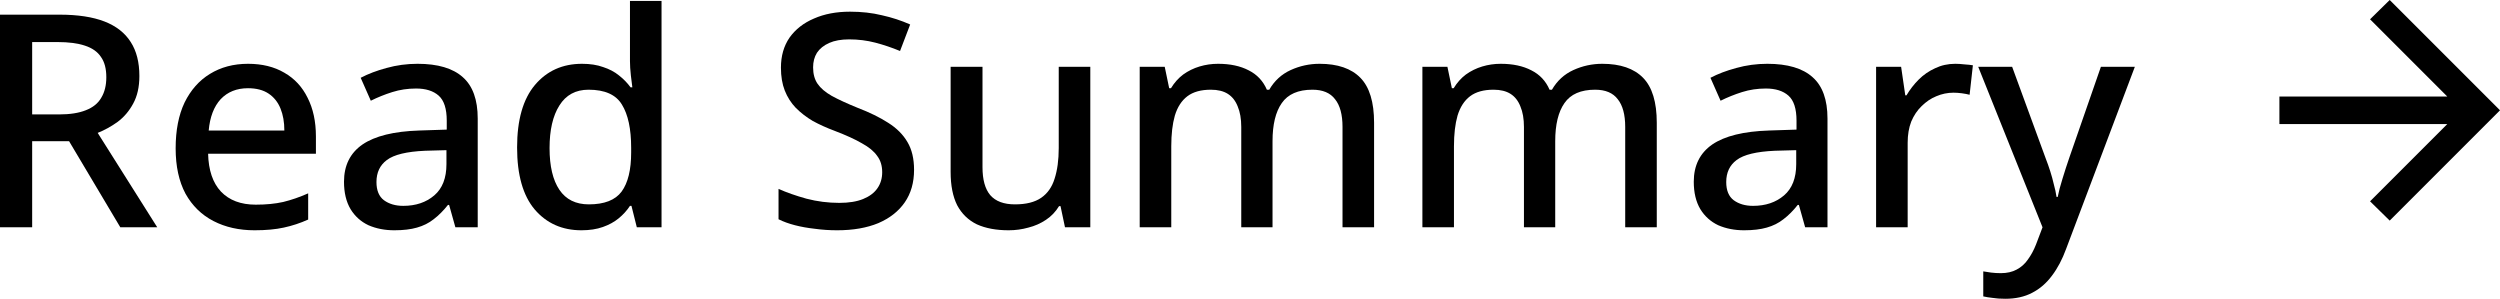
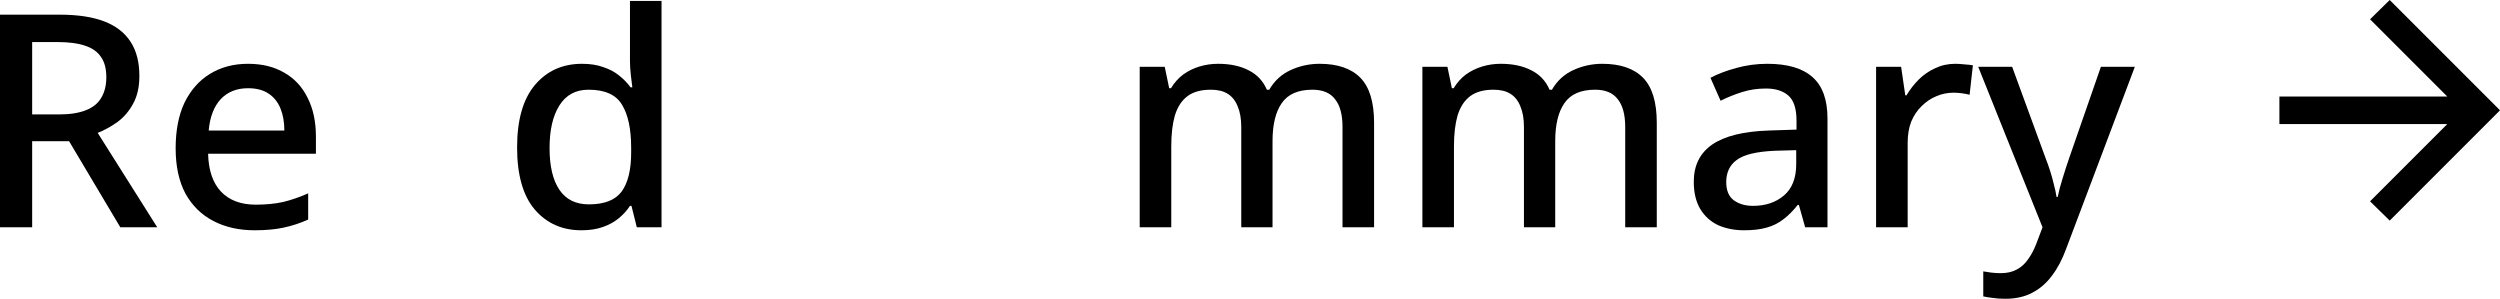
<svg xmlns="http://www.w3.org/2000/svg" viewBox="0 0 117.522 14.045" fill="none">
  <path d="M2.8 0.689C3.659 0.689 4.363 0.797 4.914 1.011C5.465 1.226 5.875 1.548 6.146 1.977C6.417 2.397 6.552 2.929 6.552 3.573C6.552 4.087 6.454 4.521 6.258 4.875C6.071 5.221 5.829 5.505 5.53 5.729C5.231 5.944 4.919 6.117 4.592 6.247L7.392 10.685H5.656L3.248 6.639H1.512V10.685H0V0.689H2.8ZM2.702 1.977H1.512V5.379H2.772C3.285 5.379 3.705 5.314 4.032 5.183C4.368 5.053 4.611 4.857 4.76 4.595C4.919 4.334 4.998 4.012 4.998 3.629C4.998 3.228 4.914 2.911 4.746 2.677C4.587 2.435 4.335 2.257 3.99 2.145C3.654 2.033 3.225 1.977 2.702 1.977Z" fill="black" />
-   <path d="M11.659 2.999C12.322 2.999 12.891 3.139 13.367 3.419C13.843 3.69 14.207 4.082 14.459 4.595C14.721 5.109 14.851 5.715 14.851 6.415V7.227H9.783C9.802 8.002 10.003 8.595 10.385 9.005C10.777 9.416 11.323 9.621 12.023 9.621C12.509 9.621 12.938 9.579 13.311 9.495C13.694 9.402 14.086 9.267 14.487 9.089V10.321C14.114 10.489 13.731 10.615 13.339 10.699C12.957 10.783 12.499 10.825 11.967 10.825C11.239 10.825 10.595 10.681 10.035 10.391C9.475 10.102 9.037 9.673 8.719 9.103C8.411 8.525 8.257 7.815 8.257 6.975C8.257 6.126 8.397 5.407 8.677 4.819C8.967 4.231 9.363 3.783 9.867 3.475C10.381 3.158 10.978 2.999 11.659 2.999ZM11.659 4.147C11.127 4.147 10.698 4.32 10.371 4.665C10.054 5.011 9.867 5.501 9.811 6.135H13.367C13.367 5.743 13.307 5.398 13.185 5.099C13.064 4.801 12.877 4.567 12.625 4.399C12.373 4.231 12.051 4.147 11.659 4.147Z" fill="black" />
-   <path d="M19.629 2.999C20.581 2.999 21.29 3.209 21.757 3.629C22.224 4.04 22.457 4.689 22.457 5.575V10.685H21.407L21.113 9.635H21.057C20.842 9.906 20.618 10.13 20.385 10.307C20.161 10.485 19.9 10.615 19.601 10.699C19.312 10.783 18.957 10.825 18.537 10.825C18.089 10.825 17.683 10.746 17.319 10.587C16.964 10.419 16.684 10.167 16.479 9.831C16.274 9.486 16.171 9.057 16.171 8.543C16.171 7.778 16.46 7.195 17.039 6.793C17.627 6.392 18.518 6.173 19.713 6.135L21.001 6.093V5.673C21.001 5.113 20.875 4.721 20.623 4.497C20.371 4.273 20.016 4.161 19.559 4.161C19.167 4.161 18.794 4.217 18.439 4.329C18.084 4.441 17.748 4.577 17.431 4.735L16.955 3.657C17.31 3.471 17.716 3.317 18.173 3.195C18.64 3.065 19.125 2.999 19.629 2.999ZM19.979 7.087C19.12 7.125 18.523 7.269 18.187 7.521C17.86 7.764 17.697 8.109 17.697 8.557C17.697 8.949 17.814 9.234 18.047 9.411C18.29 9.589 18.593 9.677 18.957 9.677C19.545 9.677 20.03 9.514 20.413 9.187C20.796 8.861 20.987 8.371 20.987 7.717V7.059L19.979 7.087Z" fill="black" />
+   <path d="M11.659 2.999C12.322 2.999 12.891 3.139 13.367 3.419C13.843 3.69 14.207 4.082 14.459 4.595C14.721 5.109 14.851 5.715 14.851 6.415V7.227H9.783C9.802 8.002 10.003 8.595 10.385 9.005C10.777 9.416 11.323 9.621 12.023 9.621C12.509 9.621 12.938 9.579 13.311 9.495C13.694 9.402 14.086 9.267 14.487 9.089V10.321C14.114 10.489 13.731 10.615 13.339 10.699C12.957 10.783 12.499 10.825 11.967 10.825C11.239 10.825 10.595 10.681 10.035 10.391C9.475 10.102 9.037 9.673 8.719 9.103C8.411 8.525 8.257 7.815 8.257 6.975C8.257 6.126 8.397 5.407 8.677 4.819C8.967 4.231 9.363 3.783 9.867 3.475C10.381 3.158 10.978 2.999 11.659 2.999ZM11.659 4.147C11.127 4.147 10.698 4.32 10.371 4.665C10.054 5.011 9.867 5.501 9.811 6.135H13.367C13.367 5.743 13.307 5.398 13.185 5.099C13.064 4.801 12.877 4.567 12.625 4.399C12.373 4.231 12.051 4.147 11.659 4.147" fill="black" />
  <path d="M27.332 10.825C26.427 10.825 25.694 10.499 25.134 9.845C24.584 9.192 24.308 8.221 24.308 6.933C24.308 5.636 24.588 4.656 25.148 3.993C25.708 3.331 26.445 2.999 27.36 2.999C27.743 2.999 28.074 3.051 28.354 3.153C28.643 3.247 28.891 3.377 29.096 3.545C29.311 3.713 29.493 3.9 29.642 4.105H29.726C29.708 3.975 29.684 3.788 29.656 3.545C29.628 3.293 29.614 3.069 29.614 2.873V0.045H31.098V10.685H29.936L29.684 9.677H29.614C29.474 9.892 29.297 10.088 29.082 10.265C28.877 10.433 28.629 10.569 28.34 10.671C28.051 10.774 27.715 10.825 27.332 10.825ZM27.682 9.607C28.41 9.607 28.923 9.407 29.222 9.005C29.521 8.595 29.67 7.983 29.67 7.171V6.947C29.67 6.061 29.525 5.384 29.236 4.917C28.956 4.451 28.434 4.217 27.668 4.217C27.061 4.217 26.604 4.465 26.296 4.959C25.988 5.445 25.834 6.112 25.834 6.961C25.834 7.811 25.988 8.464 26.296 8.921C26.604 9.379 27.066 9.607 27.682 9.607Z" fill="black" />
-   <path d="M42.969 7.983C42.969 8.581 42.824 9.089 42.534 9.509C42.245 9.929 41.83 10.256 41.289 10.489C40.747 10.713 40.103 10.825 39.357 10.825C38.993 10.825 38.643 10.802 38.306 10.755C37.971 10.718 37.658 10.662 37.368 10.587C37.079 10.513 36.823 10.419 36.598 10.307V8.879C36.972 9.047 37.41 9.201 37.914 9.341C38.418 9.472 38.932 9.537 39.454 9.537C39.903 9.537 40.276 9.477 40.575 9.355C40.873 9.234 41.097 9.066 41.246 8.851C41.396 8.637 41.471 8.385 41.471 8.095C41.471 7.787 41.391 7.531 41.232 7.325C41.083 7.111 40.845 6.915 40.519 6.737C40.201 6.551 39.772 6.355 39.231 6.149C38.857 6.009 38.517 5.855 38.209 5.687C37.91 5.51 37.644 5.305 37.41 5.071C37.187 4.838 37.014 4.567 36.892 4.259C36.771 3.951 36.711 3.592 36.711 3.181C36.711 2.631 36.846 2.159 37.116 1.767C37.396 1.375 37.779 1.077 38.265 0.871C38.75 0.657 39.314 0.549 39.958 0.549C40.5 0.549 40.999 0.605 41.457 0.717C41.923 0.82 42.367 0.965 42.786 1.151L42.31 2.397C41.928 2.239 41.54 2.108 41.148 2.005C40.756 1.903 40.346 1.851 39.917 1.851C39.543 1.851 39.231 1.907 38.979 2.019C38.727 2.131 38.535 2.285 38.404 2.481C38.283 2.677 38.223 2.906 38.223 3.167C38.223 3.475 38.292 3.732 38.432 3.937C38.572 4.143 38.796 4.334 39.105 4.511C39.413 4.679 39.818 4.866 40.323 5.071C40.882 5.286 41.359 5.519 41.75 5.771C42.152 6.023 42.455 6.327 42.66 6.681C42.866 7.027 42.969 7.461 42.969 7.983Z" fill="black" />
-   <path d="M51.254 3.139V10.685H50.064L49.854 9.691H49.784C49.625 9.953 49.42 10.167 49.168 10.335C48.916 10.503 48.64 10.625 48.342 10.699C48.043 10.783 47.735 10.825 47.418 10.825C46.83 10.825 46.33 10.732 45.92 10.545C45.518 10.349 45.211 10.051 44.996 9.649C44.79 9.239 44.688 8.716 44.688 8.081V3.139H46.186V7.857C46.186 8.445 46.307 8.884 46.55 9.173C46.802 9.463 47.189 9.607 47.712 9.607C48.234 9.607 48.645 9.505 48.944 9.299C49.242 9.094 49.453 8.795 49.574 8.403C49.705 8.002 49.77 7.521 49.77 6.961V3.139H51.254Z" fill="black" />
  <path d="M62.032 2.999C62.881 2.999 63.521 3.219 63.95 3.657C64.38 4.096 64.594 4.801 64.594 5.771V10.685H63.11V5.967C63.11 5.389 62.994 4.955 62.76 4.665C62.536 4.367 62.181 4.217 61.696 4.217C61.024 4.217 60.544 4.427 60.254 4.847C59.965 5.258 59.82 5.855 59.82 6.639V10.685H58.35V5.967C58.35 5.585 58.294 5.263 58.182 5.001C58.08 4.74 57.925 4.544 57.72 4.413C57.515 4.283 57.249 4.217 56.922 4.217C56.455 4.217 56.087 4.32 55.816 4.525C55.545 4.731 55.349 5.034 55.228 5.435C55.116 5.827 55.06 6.308 55.06 6.877V10.685H53.576V3.139H54.752L54.962 4.147H55.046C55.205 3.886 55.396 3.671 55.62 3.503C55.853 3.335 56.11 3.209 56.39 3.125C56.67 3.041 56.959 2.999 57.258 2.999C57.828 2.999 58.308 3.102 58.7 3.307C59.092 3.503 59.377 3.807 59.554 4.217H59.666C59.909 3.797 60.245 3.489 60.674 3.293C61.103 3.097 61.556 2.999 62.032 2.999Z" fill="black" />
  <path d="M75.321 2.999C76.17 2.999 76.81 3.219 77.239 3.657C77.669 4.096 77.883 4.801 77.883 5.771V10.685H76.399V5.967C76.399 5.389 76.282 4.955 76.049 4.665C75.825 4.367 75.471 4.217 74.985 4.217C74.313 4.217 73.832 4.427 73.543 4.847C73.254 5.258 73.109 5.855 73.109 6.639V10.685H71.639V5.967C71.639 5.585 71.583 5.263 71.471 5.001C71.369 4.74 71.215 4.544 71.009 4.413C70.804 4.283 70.538 4.217 70.211 4.217C69.744 4.217 69.376 4.32 69.105 4.525C68.834 4.731 68.639 5.034 68.517 5.435C68.405 5.827 68.349 6.308 68.349 6.877V10.685H66.865V3.139H68.041L68.251 4.147H68.335C68.494 3.886 68.685 3.671 68.909 3.503C69.143 3.335 69.399 3.209 69.679 3.125C69.959 3.041 70.248 2.999 70.547 2.999C71.117 2.999 71.597 3.102 71.989 3.307C72.381 3.503 72.666 3.807 72.843 4.217H72.955C73.198 3.797 73.534 3.489 73.963 3.293C74.393 3.097 74.845 2.999 75.321 2.999Z" fill="black" />
  <path d="M83.08 2.999C84.032 2.999 84.742 3.209 85.208 3.629C85.675 4.04 85.908 4.689 85.908 5.575V10.685H84.858L84.564 9.635H84.508C84.294 9.906 84.07 10.13 83.836 10.307C83.612 10.485 83.351 10.615 83.052 10.699C82.763 10.783 82.408 10.825 81.988 10.825C81.54 10.825 81.134 10.746 80.77 10.587C80.416 10.419 80.136 10.167 79.93 9.831C79.725 9.486 79.622 9.057 79.622 8.543C79.622 7.778 79.912 7.195 80.49 6.793C81.078 6.392 81.97 6.173 83.164 6.135L84.452 6.093V5.673C84.452 5.113 84.326 4.721 84.074 4.497C83.822 4.273 83.468 4.161 83.01 4.161C82.618 4.161 82.245 4.217 81.89 4.329C81.536 4.441 81.2 4.577 80.882 4.735L80.406 3.657C80.761 3.471 81.167 3.317 81.624 3.195C82.091 3.065 82.576 2.999 83.08 2.999ZM83.43 7.087C82.572 7.125 81.974 7.269 81.638 7.521C81.311 7.764 81.148 8.109 81.148 8.557C81.148 8.949 81.265 9.234 81.498 9.411C81.741 9.589 82.044 9.677 82.408 9.677C82.996 9.677 83.482 9.514 83.864 9.187C84.247 8.861 84.438 8.371 84.438 7.717V7.059L83.43 7.087Z" fill="black" />
  <path d="M91.917 2.999C92.048 2.999 92.193 3.009 92.351 3.027C92.51 3.037 92.641 3.051 92.743 3.069L92.589 4.455C92.487 4.427 92.365 4.404 92.225 4.385C92.085 4.367 91.955 4.357 91.833 4.357C91.553 4.357 91.283 4.413 91.021 4.525C90.769 4.628 90.541 4.782 90.335 4.987C90.13 5.183 89.967 5.426 89.845 5.715C89.733 6.005 89.677 6.336 89.677 6.709V10.685H88.193V3.139H89.369L89.565 4.483H89.621C89.78 4.213 89.971 3.965 90.195 3.741C90.419 3.517 90.676 3.34 90.965 3.209C91.255 3.069 91.572 2.999 91.917 2.999Z" fill="black" />
  <path d="M92.993 3.139H94.588L96.157 7.423C96.241 7.638 96.315 7.848 96.38 8.053C96.446 8.259 96.502 8.464 96.549 8.669C96.605 8.865 96.646 9.061 96.675 9.257H96.731C96.777 9.015 96.852 8.73 96.955 8.403C97.057 8.067 97.164 7.736 97.277 7.409L98.761 3.139H100.357L97.123 11.707C96.945 12.193 96.726 12.608 96.465 12.953C96.203 13.308 95.891 13.579 95.527 13.765C95.172 13.952 94.752 14.045 94.267 14.045C94.033 14.045 93.833 14.031 93.665 14.003C93.497 13.985 93.352 13.961 93.231 13.933V12.757C93.333 12.776 93.455 12.795 93.595 12.813C93.744 12.832 93.898 12.841 94.057 12.841C94.346 12.841 94.593 12.785 94.799 12.673C95.013 12.561 95.191 12.403 95.331 12.197C95.48 11.992 95.606 11.759 95.709 11.497L96.017 10.685L92.993 3.139Z" fill="black" />
  <path d="M115.043 5.833H107.152V4.537H115.043L111.413 0.907L112.337 0L117.522 5.185L112.337 10.37L111.413 9.463L115.043 5.833Z" fill="black" />
</svg>